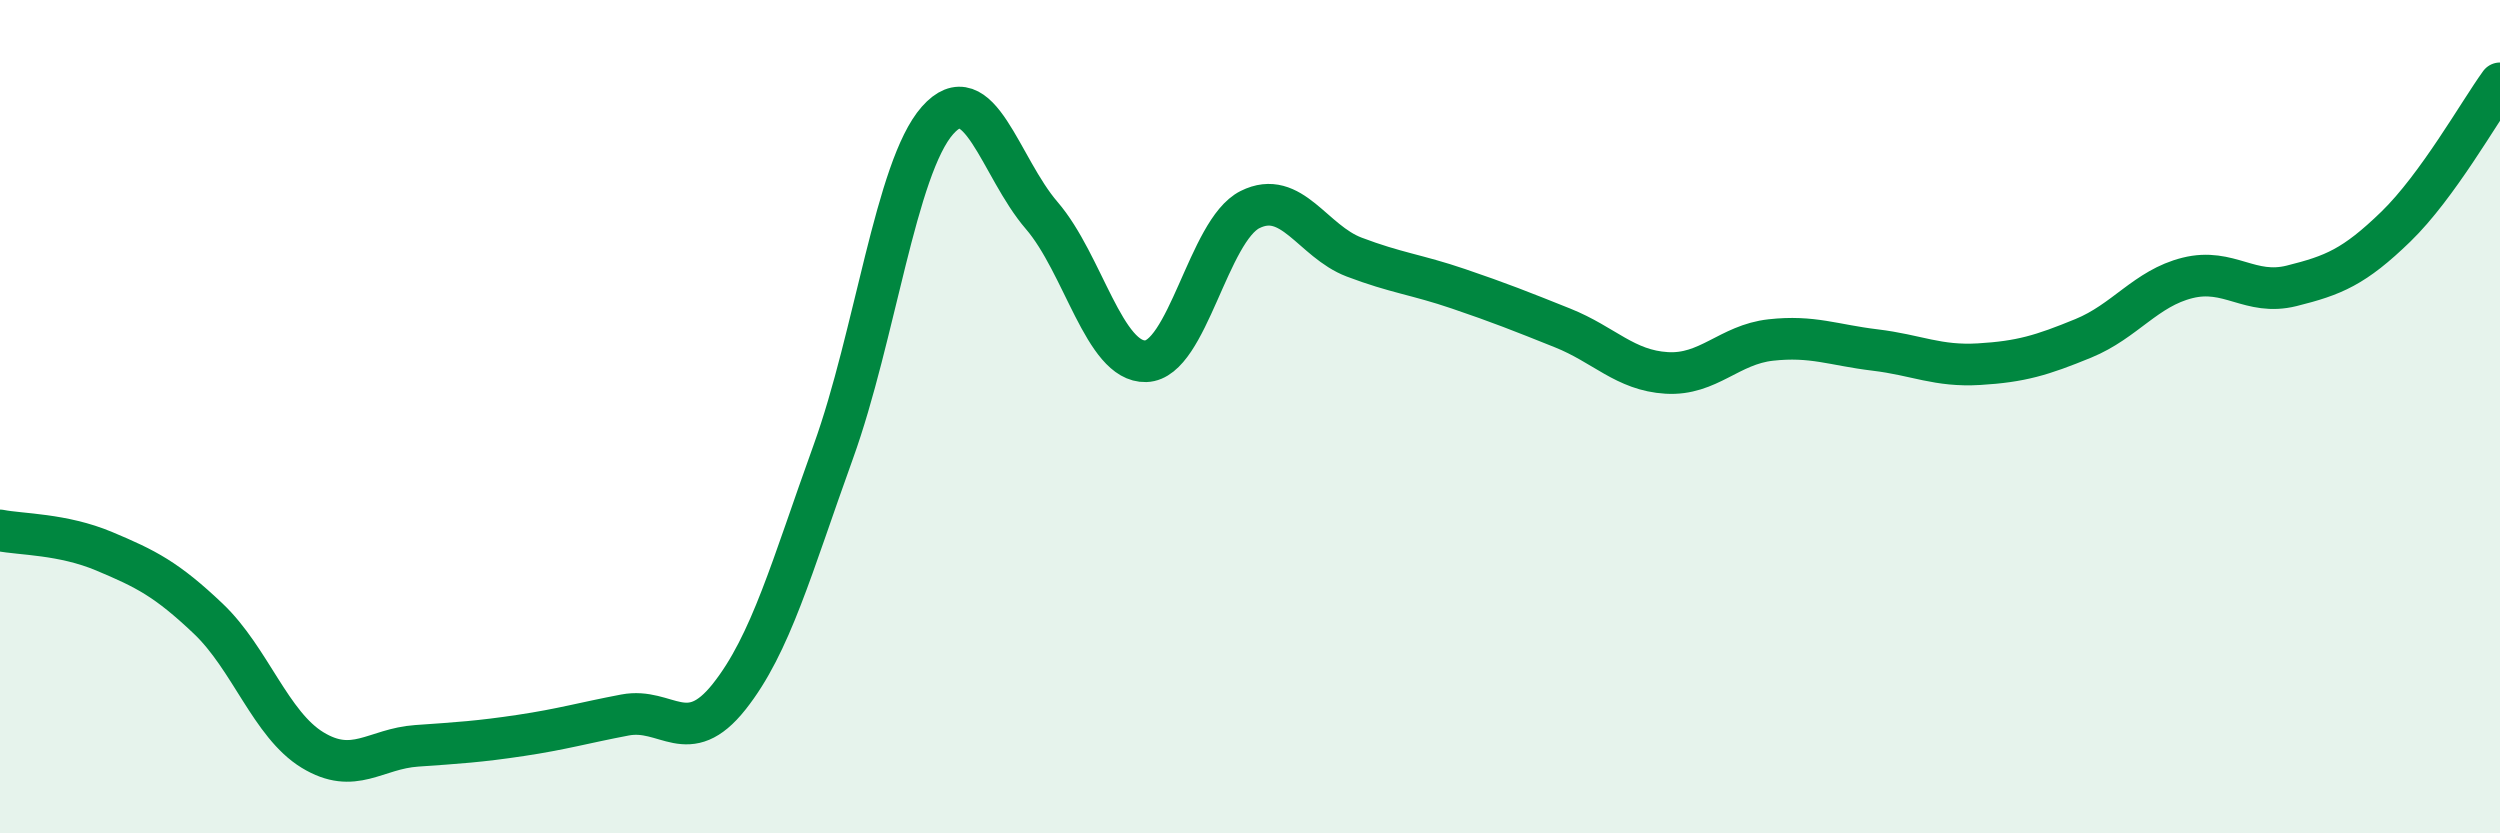
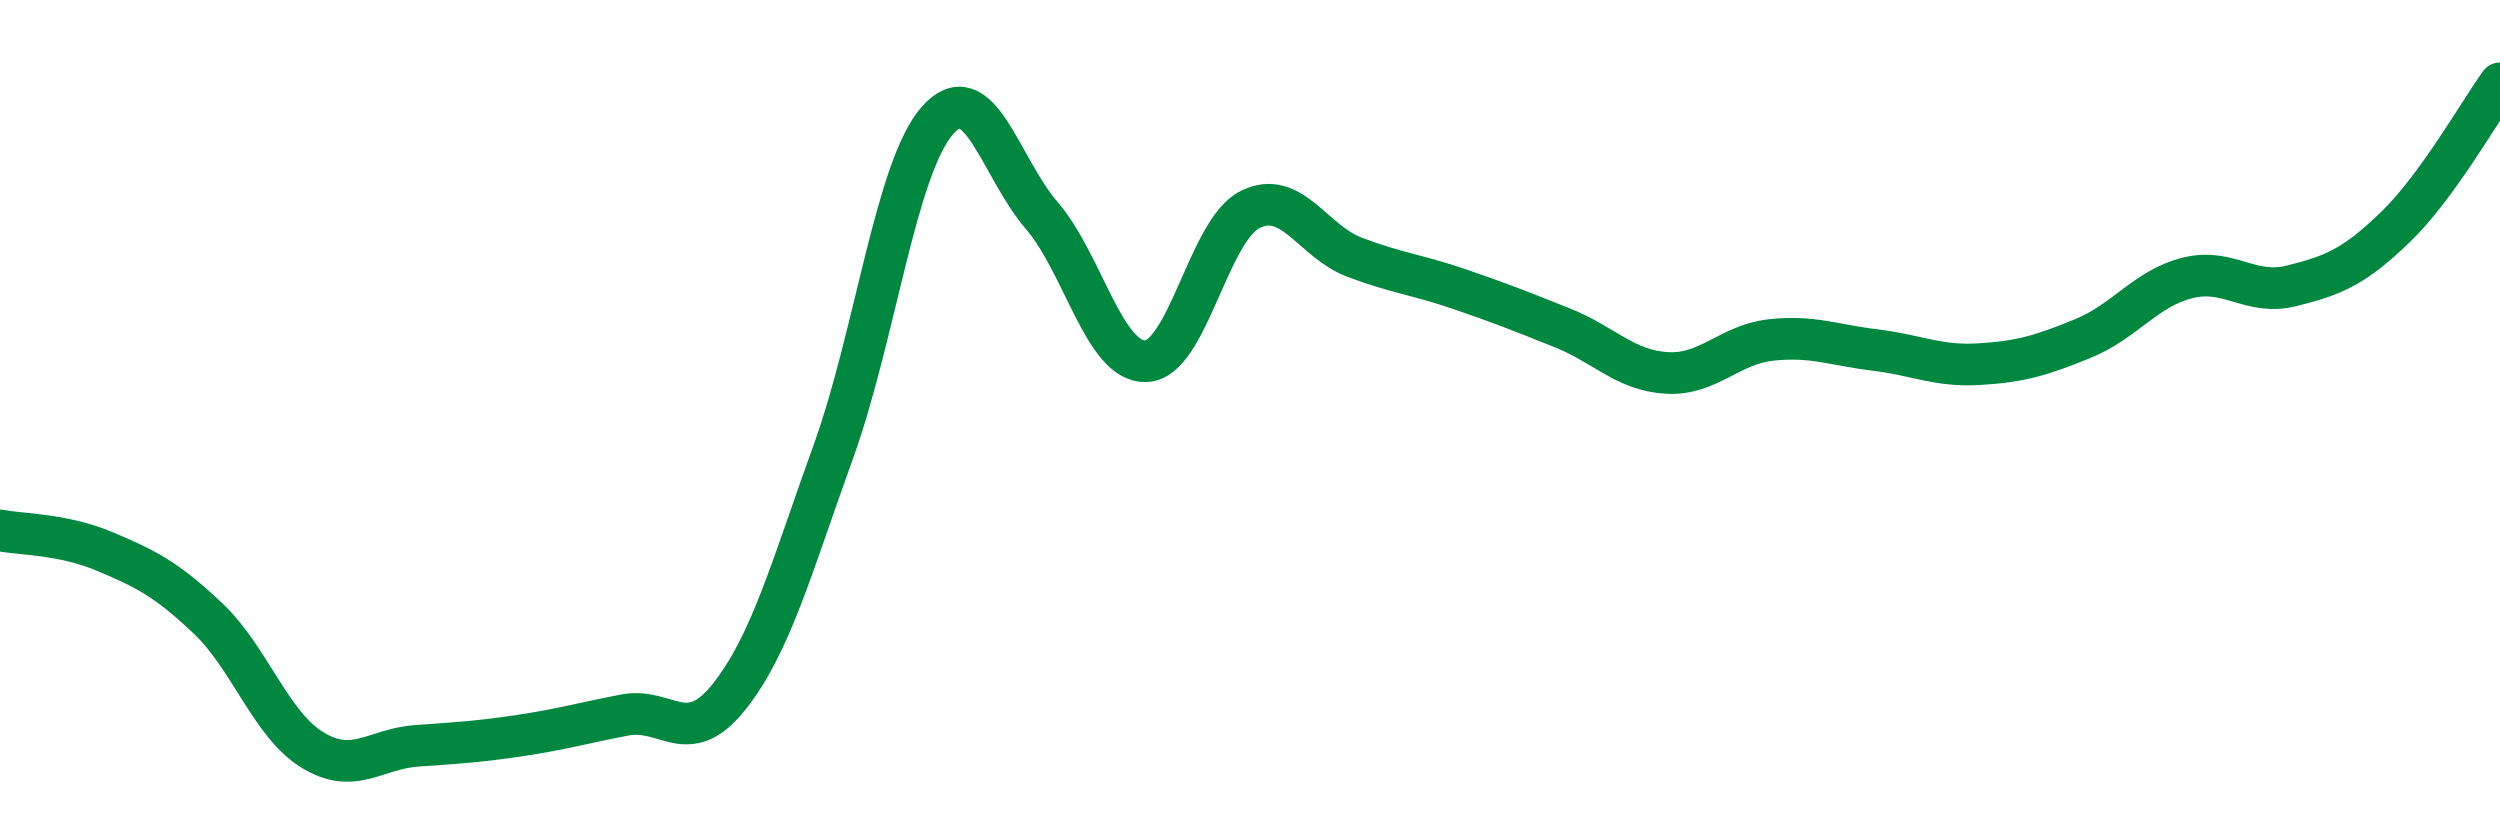
<svg xmlns="http://www.w3.org/2000/svg" width="60" height="20" viewBox="0 0 60 20">
-   <path d="M 0,12.73 C 0.5,12.83 1.5,12.81 2.5,13.23 C 3.5,13.65 4,13.9 5,14.85 C 6,15.8 6.5,17.39 7.5,18 C 8.5,18.61 9,17.97 10,17.9 C 11,17.83 11.5,17.8 12.5,17.65 C 13.5,17.5 14,17.35 15,17.16 C 16,16.97 16.5,17.98 17.5,16.72 C 18.5,15.46 19,13.61 20,10.84 C 21,8.07 21.5,4.02 22.5,2.89 C 23.5,1.76 24,4.01 25,5.17 C 26,6.33 26.5,8.7 27.5,8.67 C 28.5,8.64 29,5.53 30,5.03 C 31,4.53 31.5,5.79 32.5,6.17 C 33.5,6.55 34,6.59 35,6.93 C 36,7.27 36.5,7.47 37.5,7.87 C 38.5,8.27 39,8.89 40,8.95 C 41,9.01 41.5,8.27 42.5,8.16 C 43.5,8.05 44,8.28 45,8.4 C 46,8.52 46.5,8.8 47.5,8.74 C 48.5,8.68 49,8.53 50,8.12 C 51,7.71 51.5,6.92 52.5,6.67 C 53.5,6.42 54,7.11 55,6.86 C 56,6.61 56.5,6.41 57.5,5.44 C 58.5,4.47 59.5,2.69 60,2L60 20L0 20Z" fill="#008740" opacity="0.1" stroke-linecap="round" stroke-linejoin="round" />
  <path d="M 0,12.73 C 0.5,12.83 1.5,12.81 2.5,13.23 C 3.5,13.65 4,13.9 5,14.85 C 6,15.8 6.5,17.39 7.5,18 C 8.5,18.61 9,17.97 10,17.9 C 11,17.83 11.5,17.8 12.5,17.65 C 13.5,17.5 14,17.35 15,17.16 C 16,16.97 16.5,17.98 17.5,16.72 C 18.5,15.46 19,13.61 20,10.84 C 21,8.07 21.5,4.02 22.5,2.89 C 23.5,1.76 24,4.01 25,5.17 C 26,6.33 26.5,8.7 27.5,8.67 C 28.5,8.64 29,5.53 30,5.03 C 31,4.53 31.5,5.79 32.5,6.17 C 33.5,6.55 34,6.59 35,6.93 C 36,7.27 36.5,7.47 37.5,7.87 C 38.5,8.27 39,8.89 40,8.95 C 41,9.01 41.5,8.27 42.5,8.16 C 43.5,8.05 44,8.28 45,8.4 C 46,8.52 46.5,8.8 47.5,8.74 C 48.5,8.68 49,8.53 50,8.12 C 51,7.71 51.5,6.92 52.5,6.67 C 53.5,6.42 54,7.11 55,6.86 C 56,6.61 56.5,6.41 57.5,5.44 C 58.5,4.47 59.5,2.69 60,2" stroke="#008740" stroke-width="1" fill="none" stroke-linecap="round" stroke-linejoin="round" />
</svg>